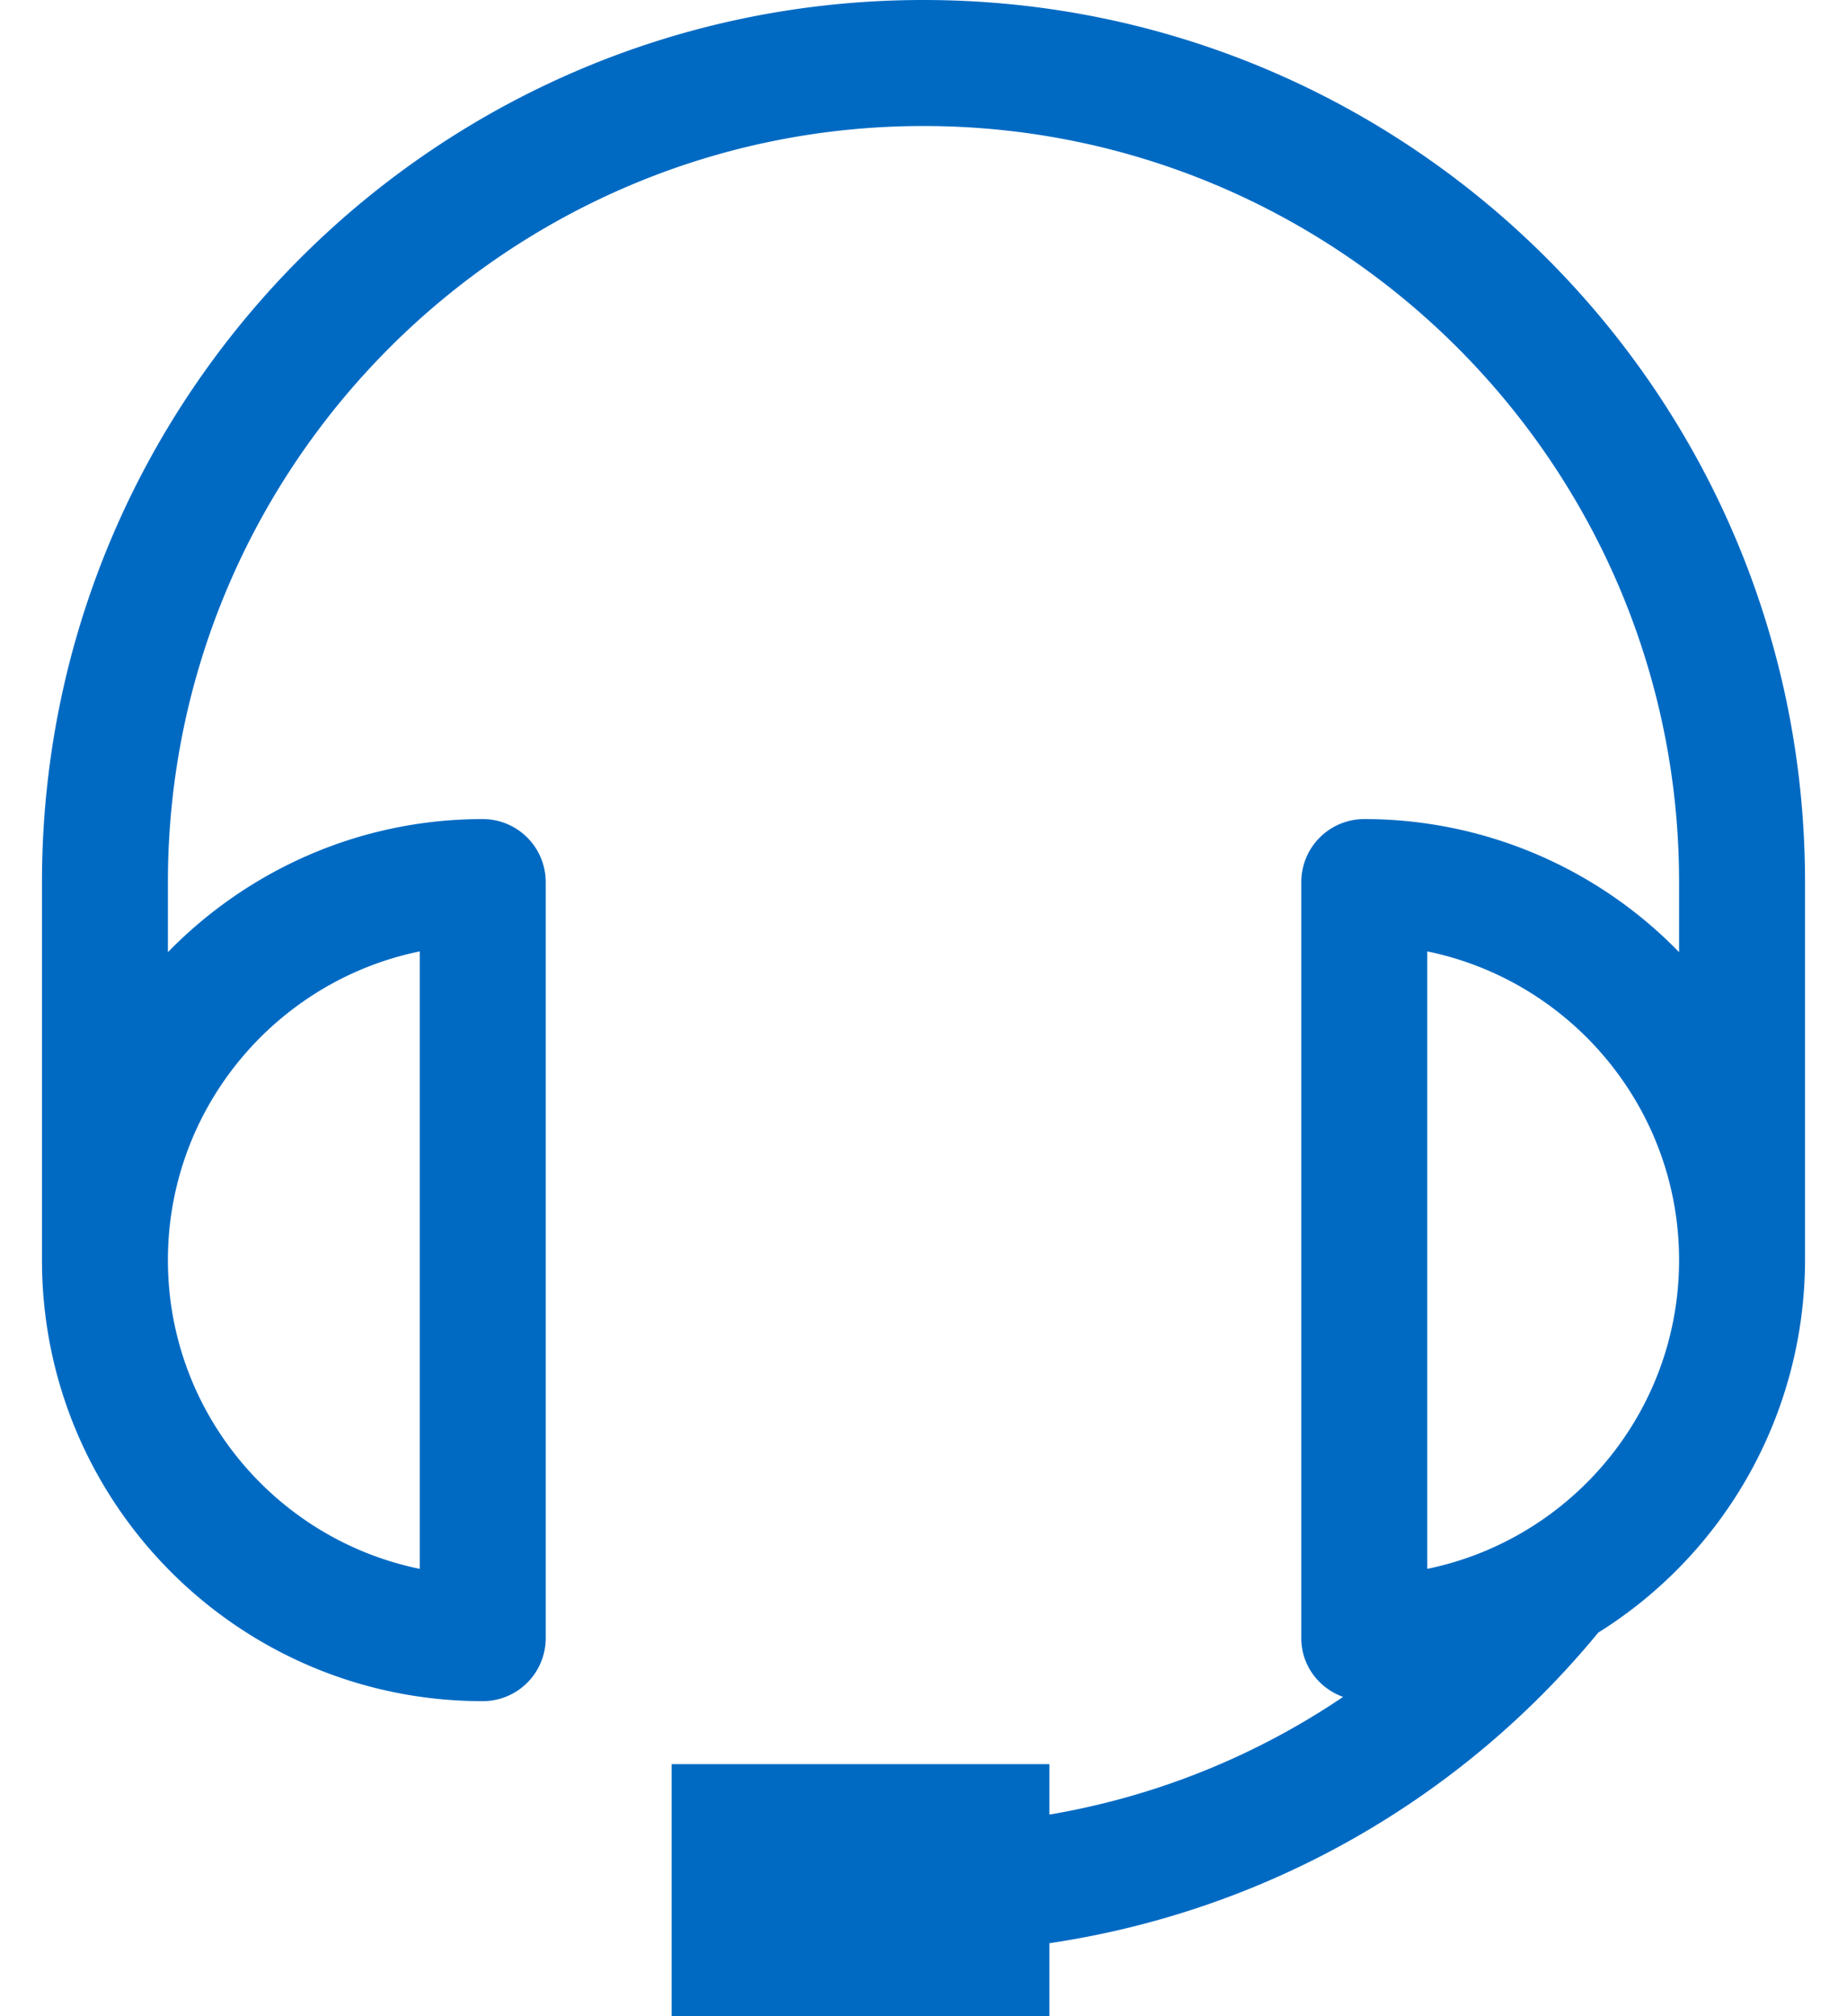
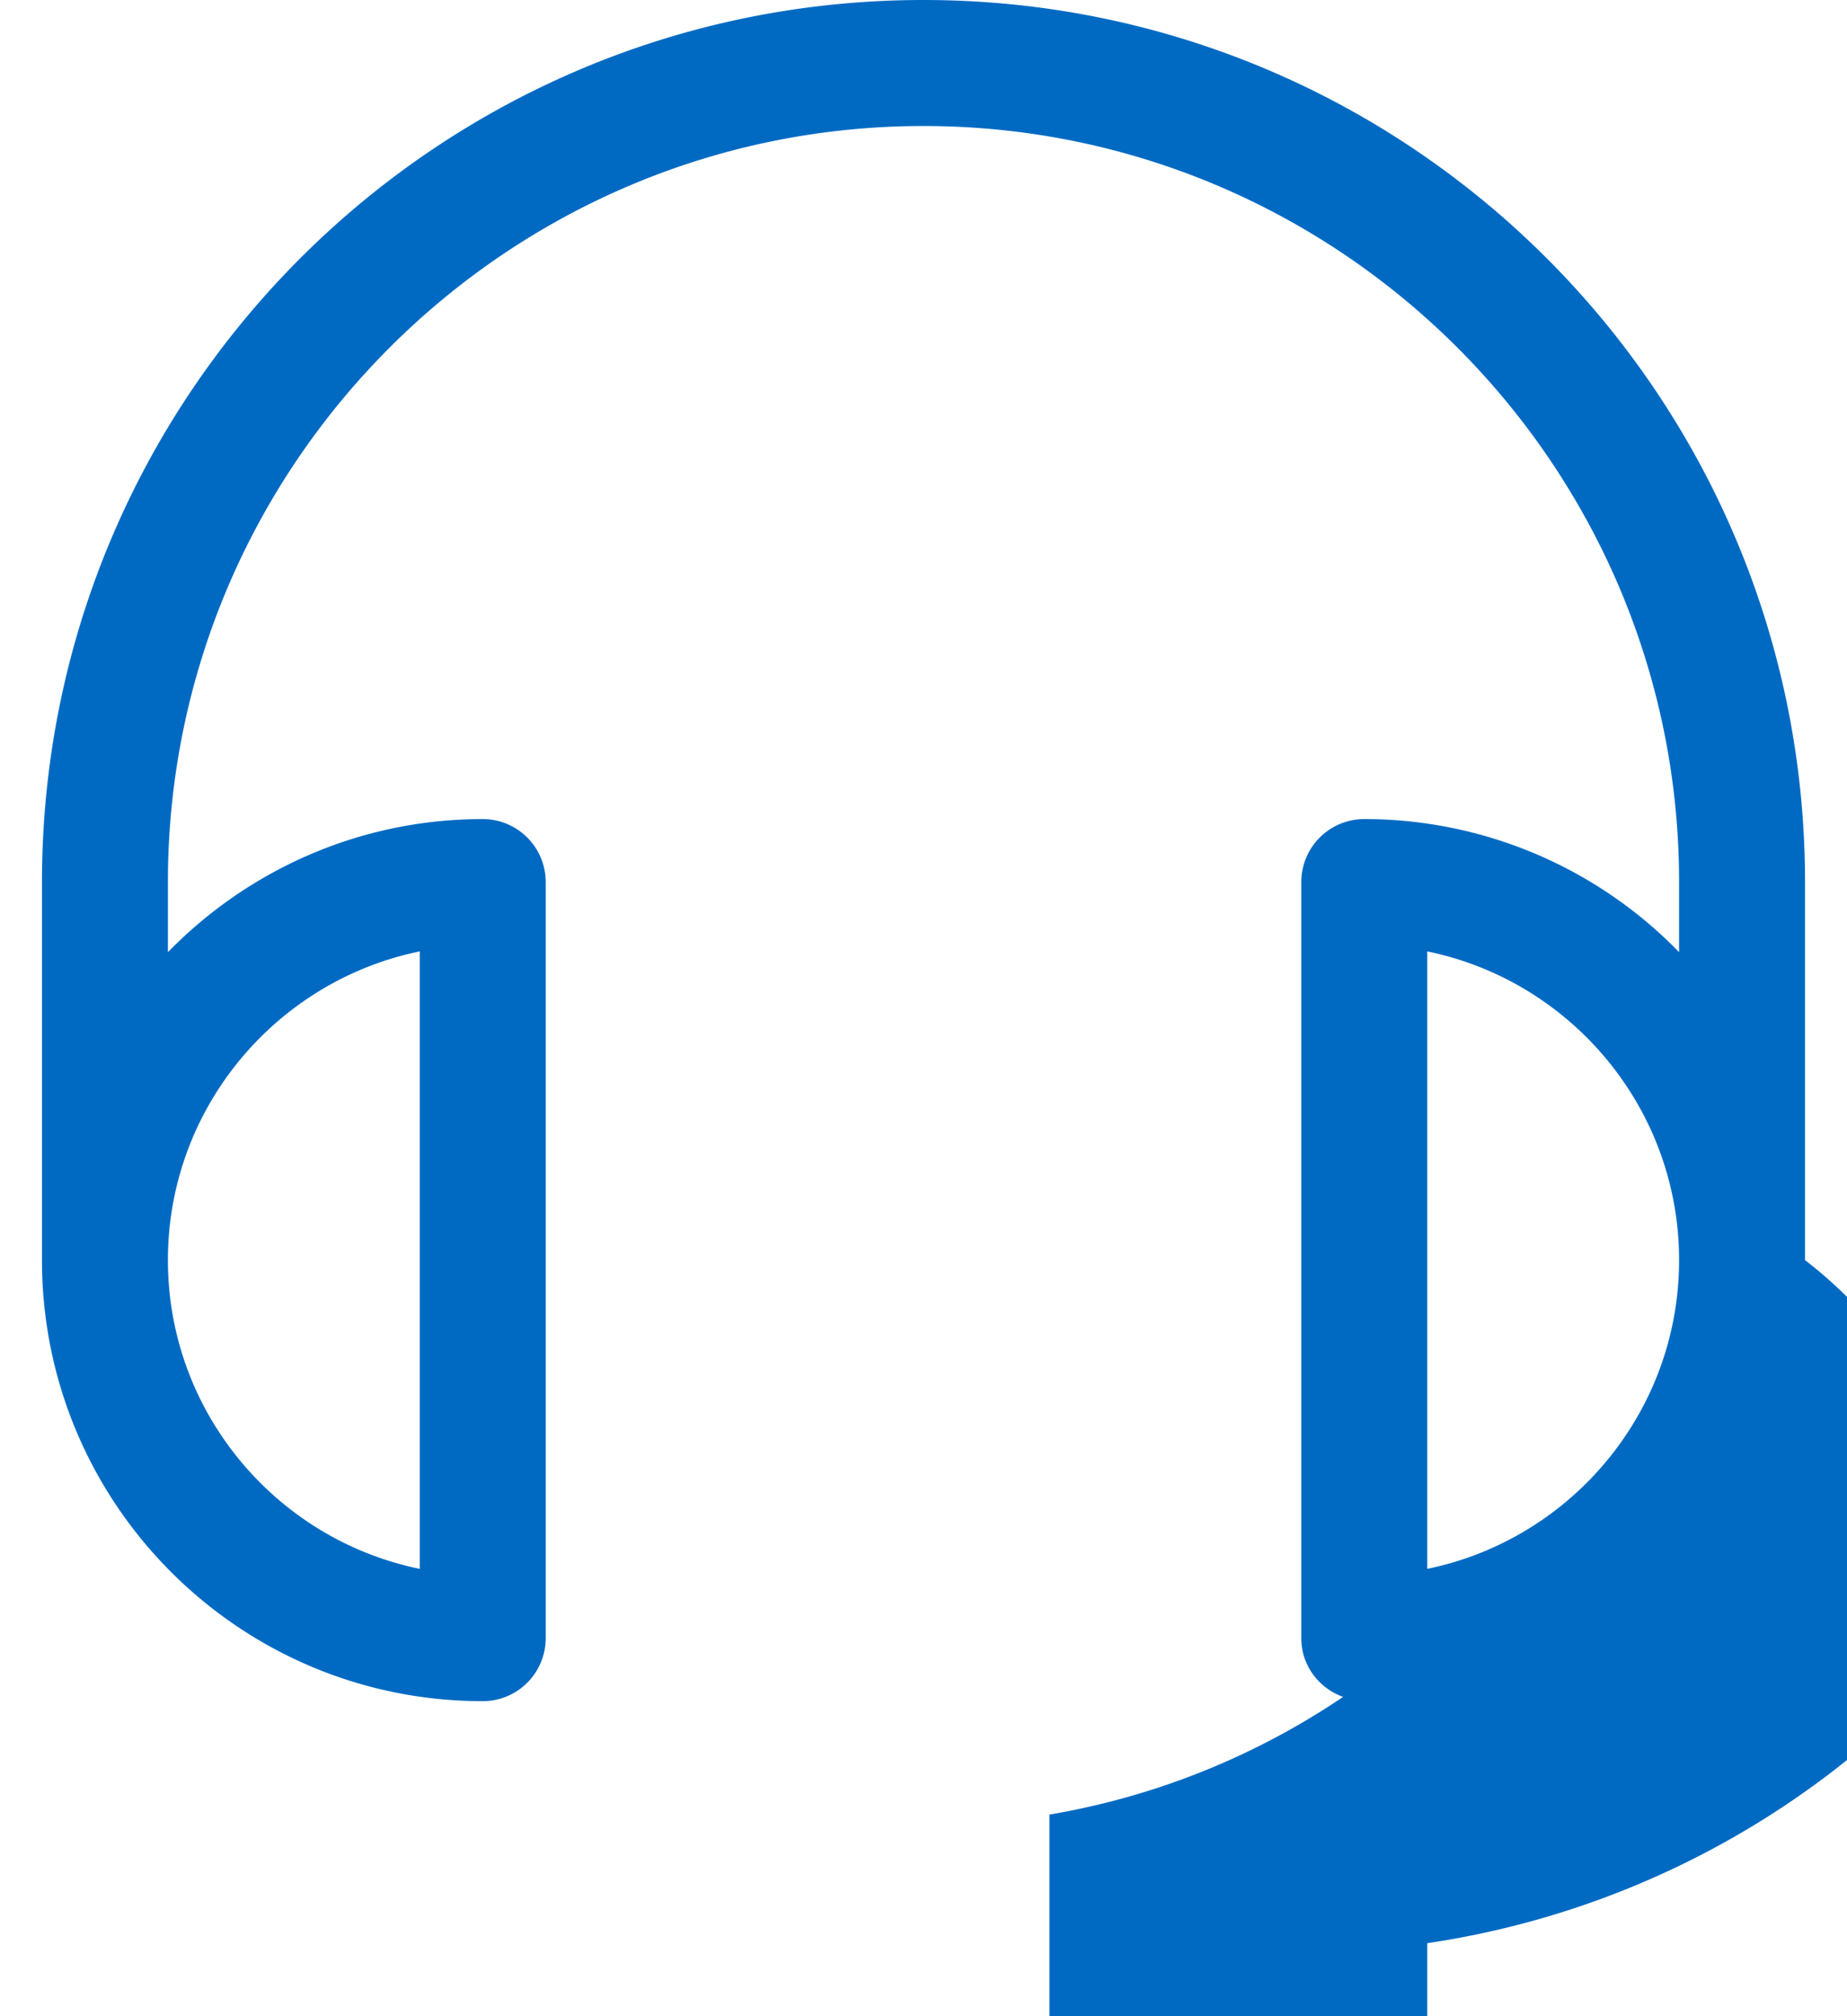
<svg xmlns="http://www.w3.org/2000/svg" width="22" height="24" fill="none">
-   <path fill-rule="evenodd" clip-rule="evenodd" d="M11 0C5.201 0 .5 4.701.5 10.5V15c0 2.9 2.35 5.25 5.25 5.25a.75.75 0 00.75-.75v-9a.75.75 0 00-.75-.75c-1.47 0-2.797.609-3.75 1.584V10.5c0-4.962 4.038-9 9-9s9 4.038 9 9v.834a5.227 5.227 0 00-3.75-1.584.75.75 0 00-.75.75v9c0 .326.21.596.498.699A8.9 8.9 0 0112.5 21.6V21H8v3h4.5v-.869a10.445 10.445 0 006.537-3.697A5.234 5.234 0 0021.5 15v-4.5C21.5 4.701 16.799 0 11 0zM5 18.675c-1.71-.35-3-1.864-3-3.675 0-1.81 1.29-3.325 3-3.675v7.35zM20 15c0-1.81-1.29-3.325-3-3.675v7.35c1.71-.35 3-1.864 3-3.675z" fill="#006AC3" />
+   <path fill-rule="evenodd" clip-rule="evenodd" d="M11 0C5.201 0 .5 4.701.5 10.5V15c0 2.9 2.35 5.25 5.25 5.25a.75.75 0 00.75-.75v-9a.75.75 0 00-.75-.75c-1.47 0-2.797.609-3.75 1.584V10.5c0-4.962 4.038-9 9-9s9 4.038 9 9v.834a5.227 5.227 0 00-3.75-1.584.75.75 0 00-.75.75v9c0 .326.21.596.498.699A8.9 8.9 0 0112.5 21.6V21v3h4.5v-.869a10.445 10.445 0 006.537-3.697A5.234 5.234 0 0021.5 15v-4.5C21.5 4.701 16.799 0 11 0zM5 18.675c-1.71-.35-3-1.864-3-3.675 0-1.81 1.29-3.325 3-3.675v7.35zM20 15c0-1.81-1.29-3.325-3-3.675v7.35c1.71-.35 3-1.864 3-3.675z" fill="#006AC3" />
</svg>